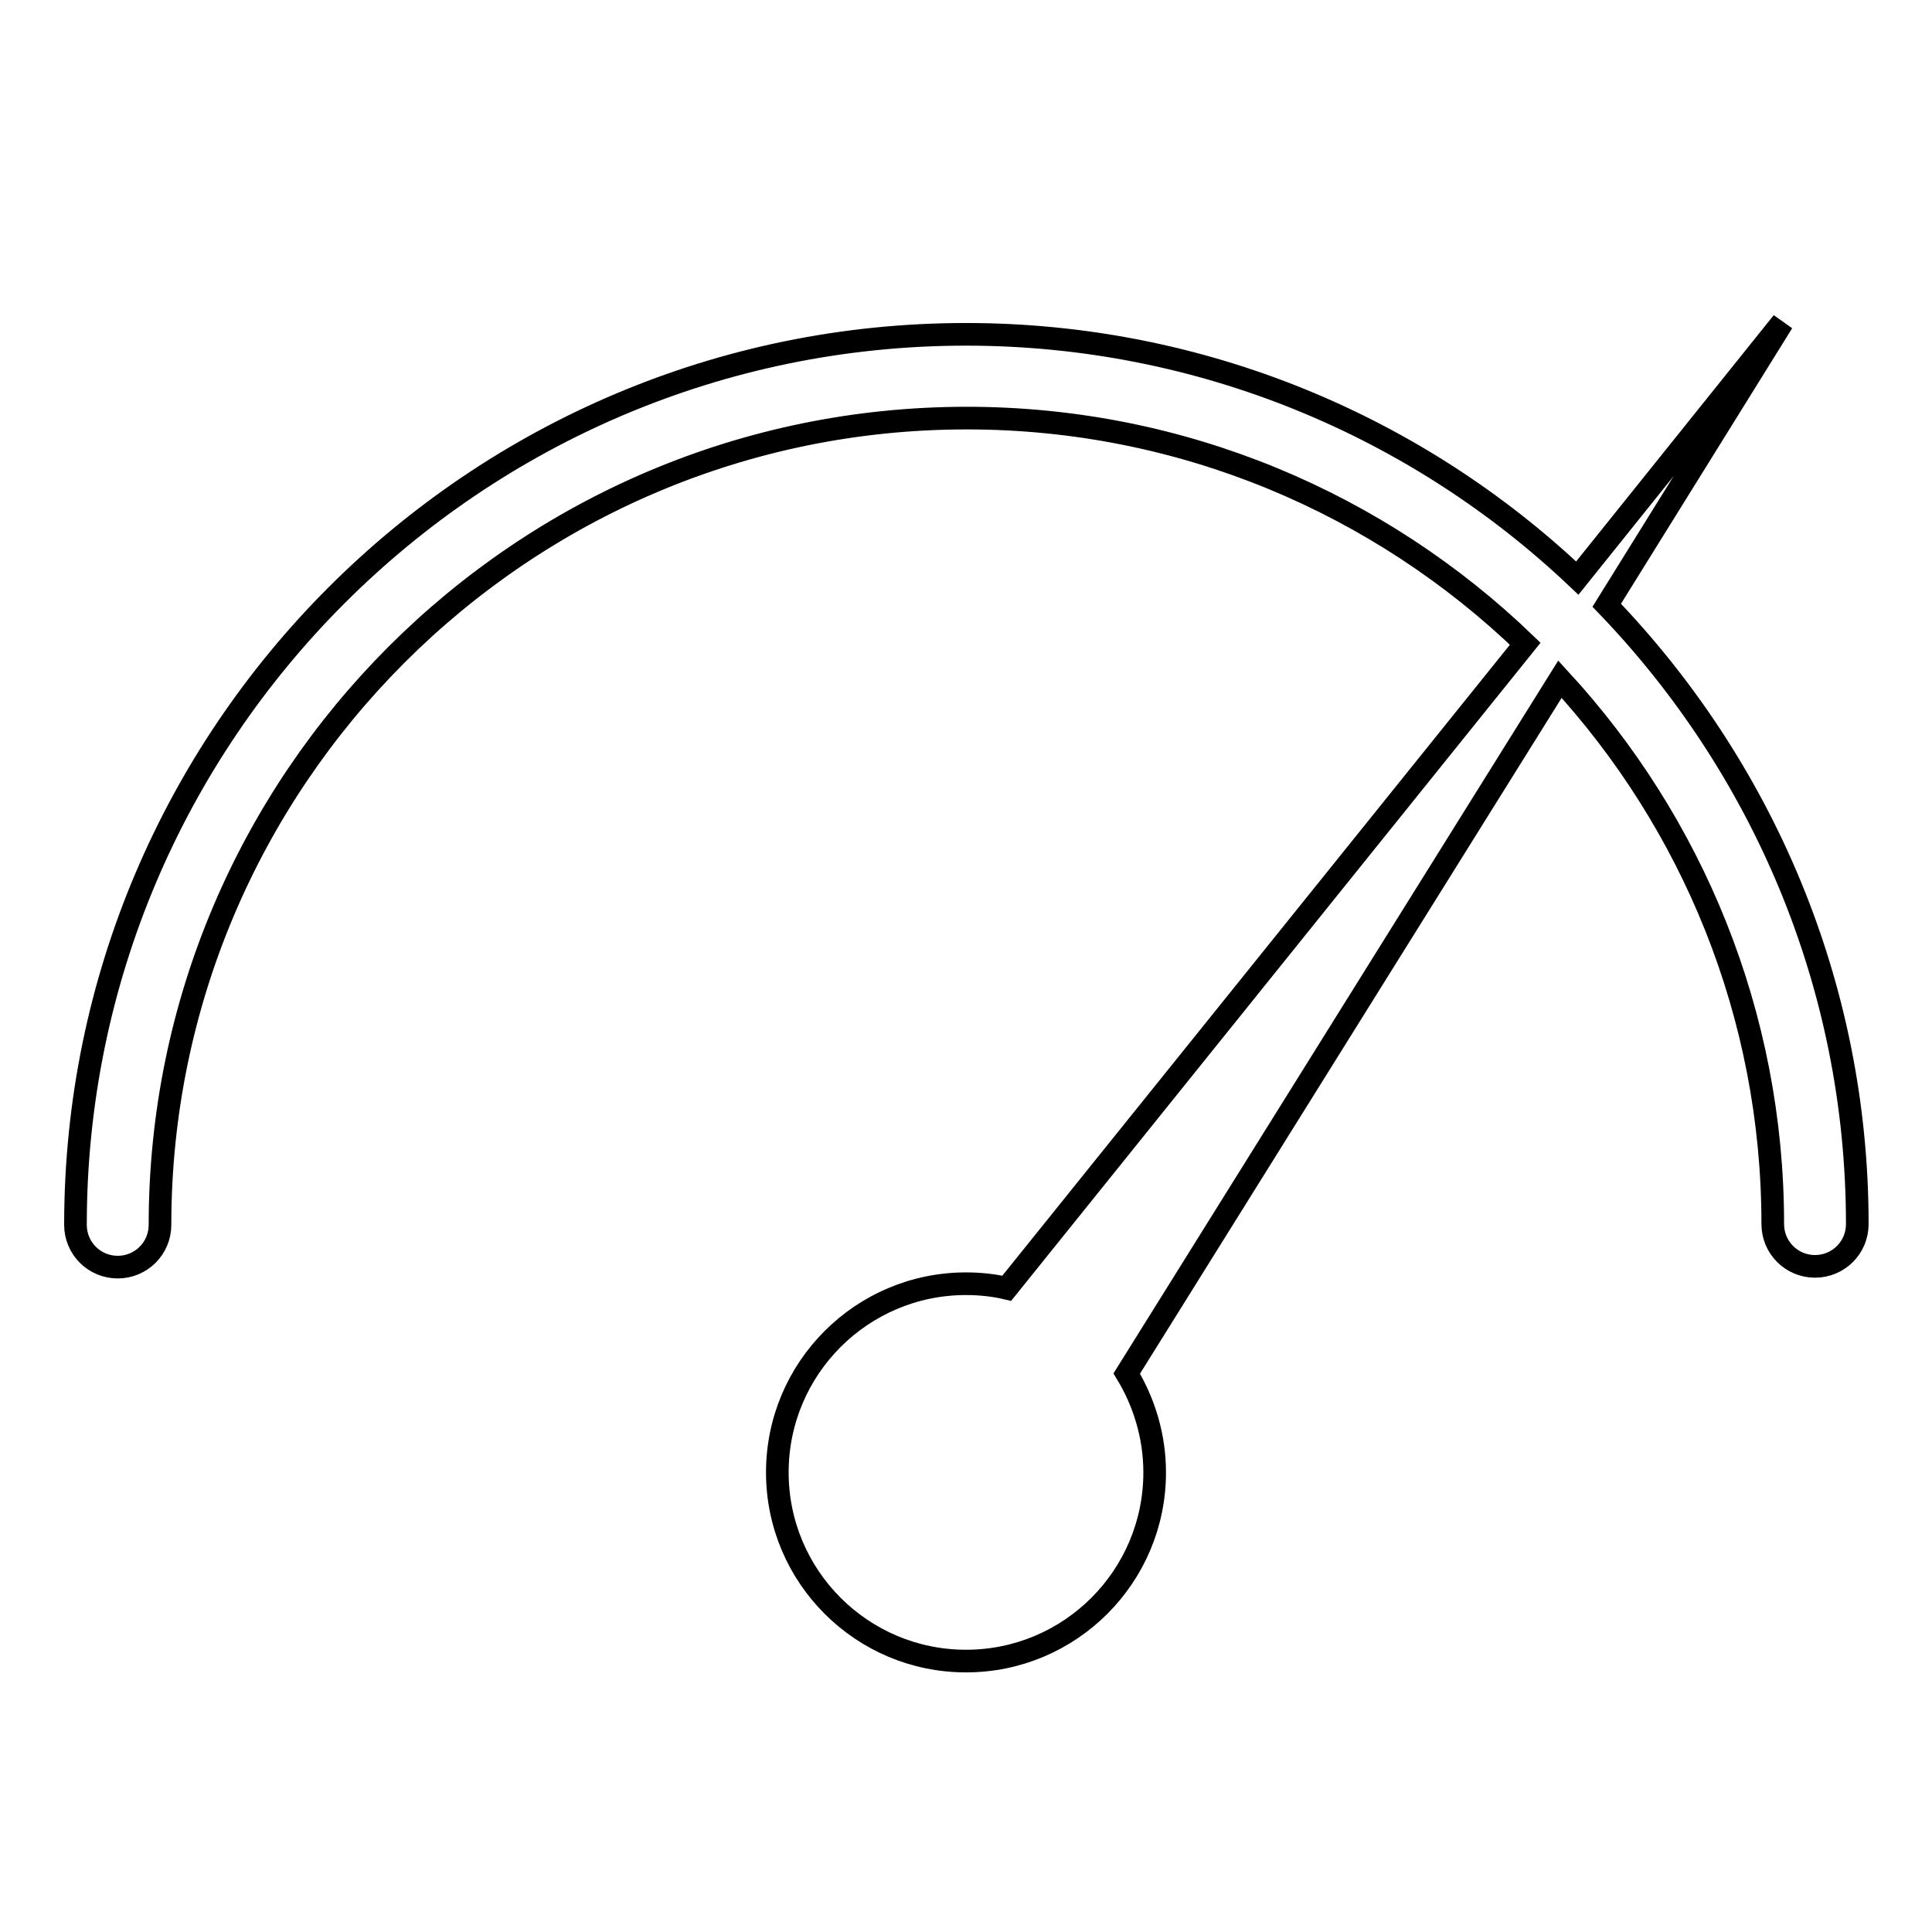
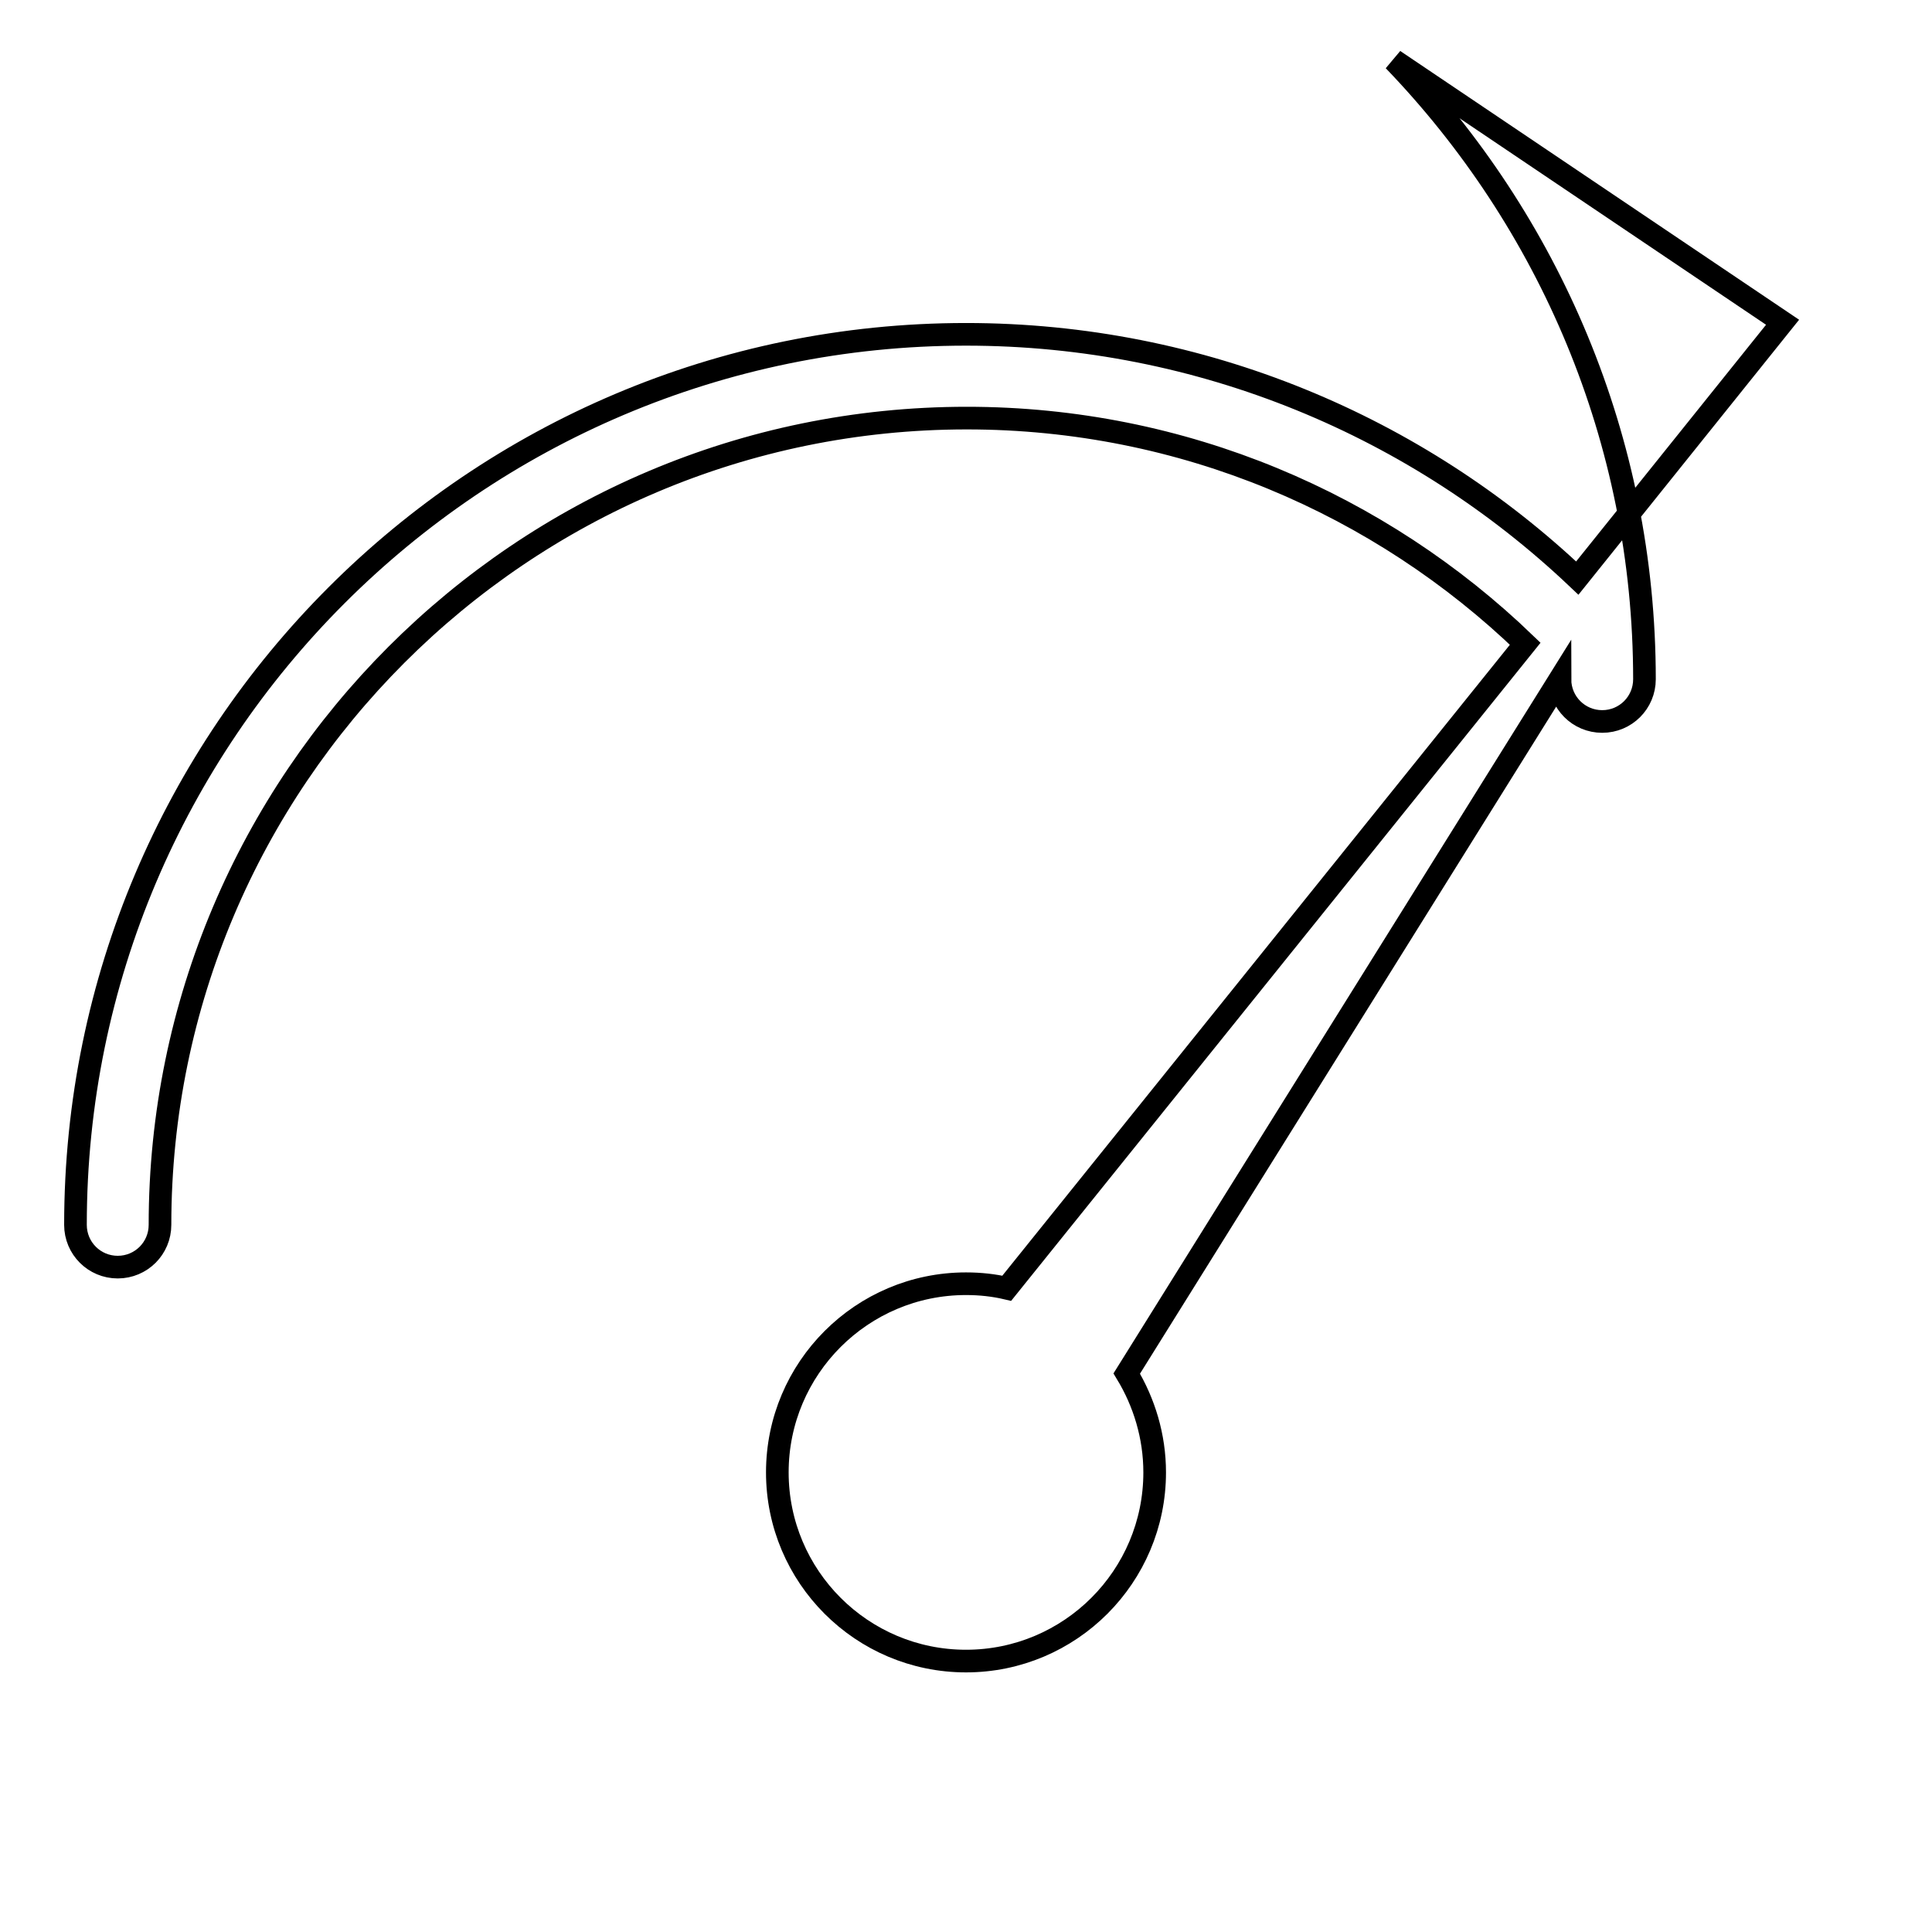
<svg xmlns="http://www.w3.org/2000/svg" version="1.1" x="0px" y="0px" viewBox="0 0 256 256" enable-background="new 0 0 256 256" xml:space="preserve">
  <g>
    <g>
-       <path stroke-width="3" fill-opacity="0" stroke="#000000" d="M61.7,108.5" />
      <path stroke-width="3" fill-opacity="0" stroke="#000000" d="M200,36" />
-       <path stroke-width="3" fill-opacity="0" stroke="#000000" d="M236.2,42.7L209,76.6c-21.1-20-49.7-32.3-81-32.3c-65.1,0-118,52.9-118,118c0,3.1,2.5,5.6,5.6,5.6c3.1,0,5.6-2.5,5.6-5.6c0-58.9,47.9-106.9,106.9-106.9c28.7,0,54.8,11.4,74,29.9l-68.7,85.4c-1.7-0.4-3.5-0.6-5.4-0.6c-13.8,0-25,11.2-25,25c0,13.8,11.2,25,25,25c13.8,0,25-11.2,25-25c0-4.8-1.4-9.3-3.7-13.1L206.7,90c17.5,19,28.2,44.4,28.2,72.2c0,3.1,2.5,5.6,5.6,5.6c3.1,0,5.6-2.5,5.6-5.6c0-31.8-12.7-60.7-33.2-82L236.2,42.7L236.2,42.7z" />
+       <path stroke-width="3" fill-opacity="0" stroke="#000000" d="M236.2,42.7L209,76.6c-21.1-20-49.7-32.3-81-32.3c-65.1,0-118,52.9-118,118c0,3.1,2.5,5.6,5.6,5.6c3.1,0,5.6-2.5,5.6-5.6c0-58.9,47.9-106.9,106.9-106.9c28.7,0,54.8,11.4,74,29.9l-68.7,85.4c-1.7-0.4-3.5-0.6-5.4-0.6c-13.8,0-25,11.2-25,25c0,13.8,11.2,25,25,25c13.8,0,25-11.2,25-25c0-4.8-1.4-9.3-3.7-13.1L206.7,90c0,3.1,2.5,5.6,5.6,5.6c3.1,0,5.6-2.5,5.6-5.6c0-31.8-12.7-60.7-33.2-82L236.2,42.7L236.2,42.7z" />
    </g>
  </g>
</svg>